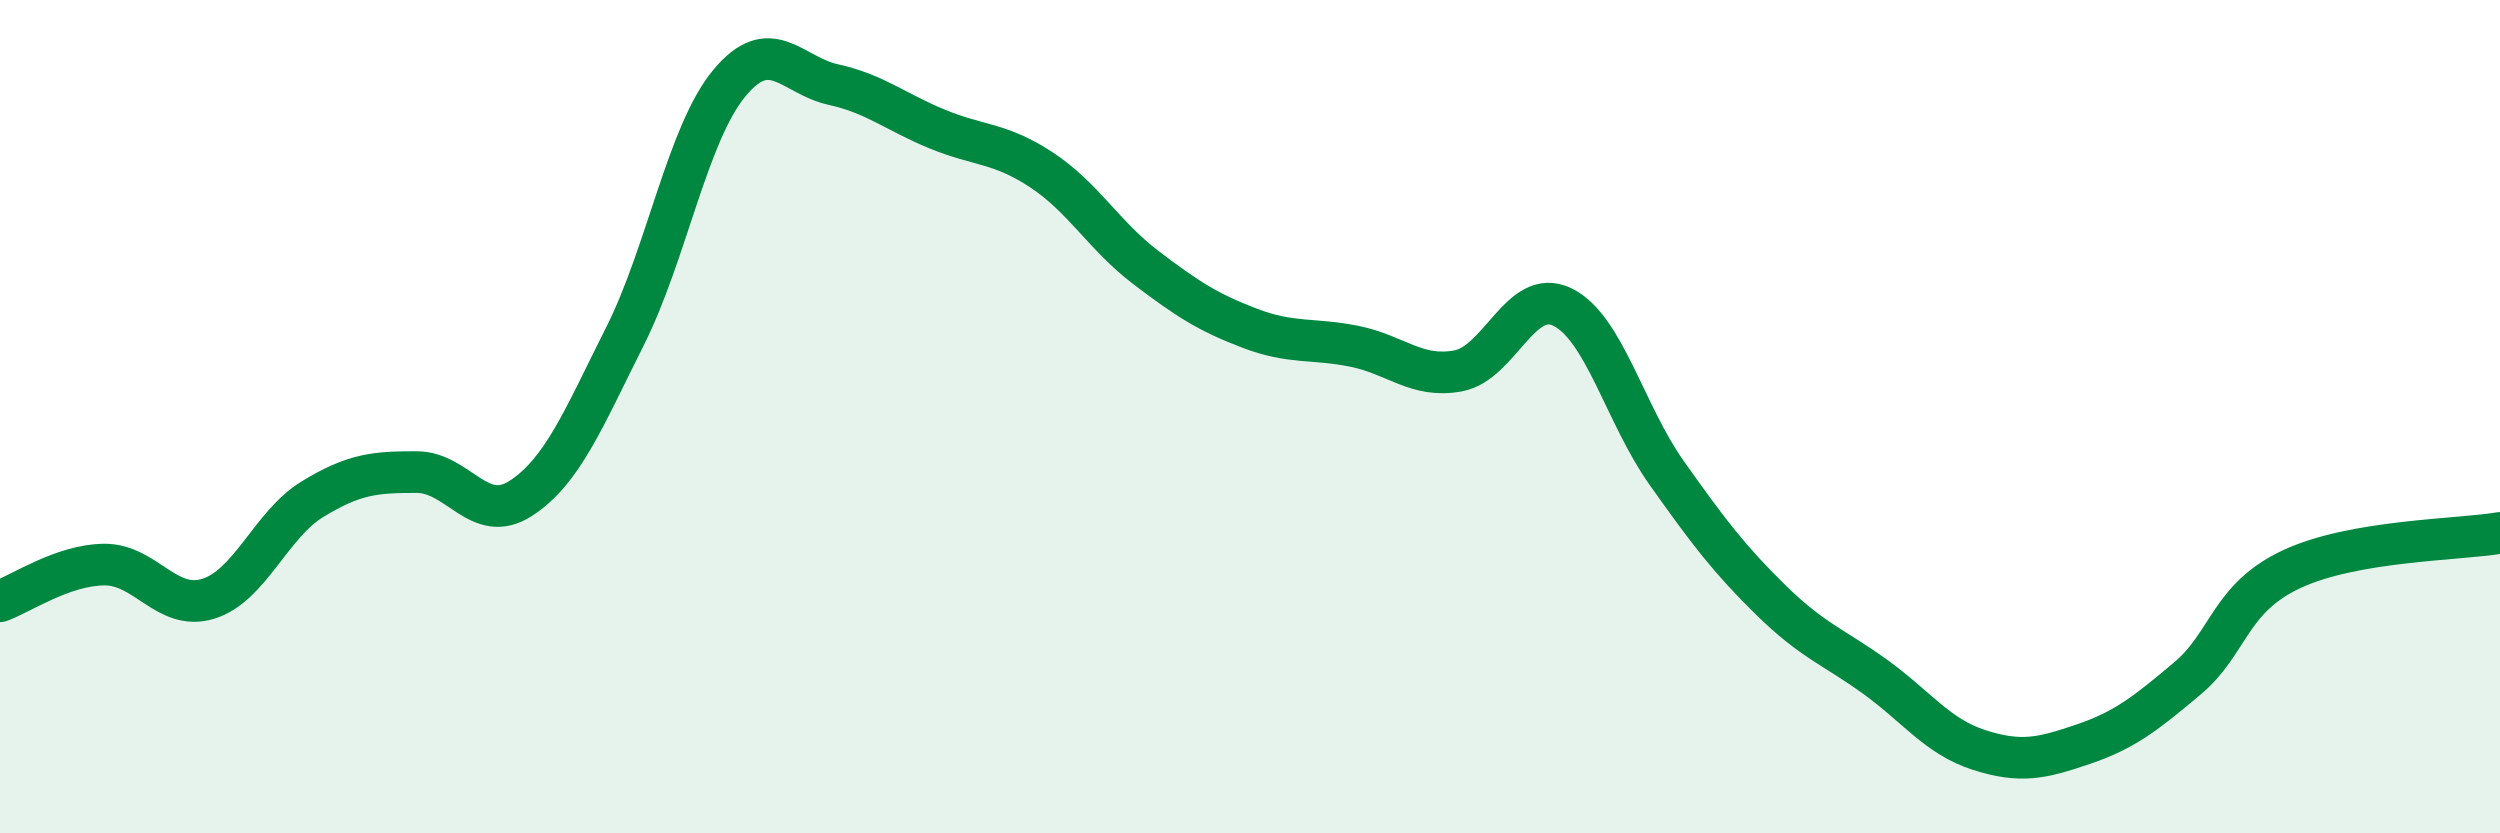
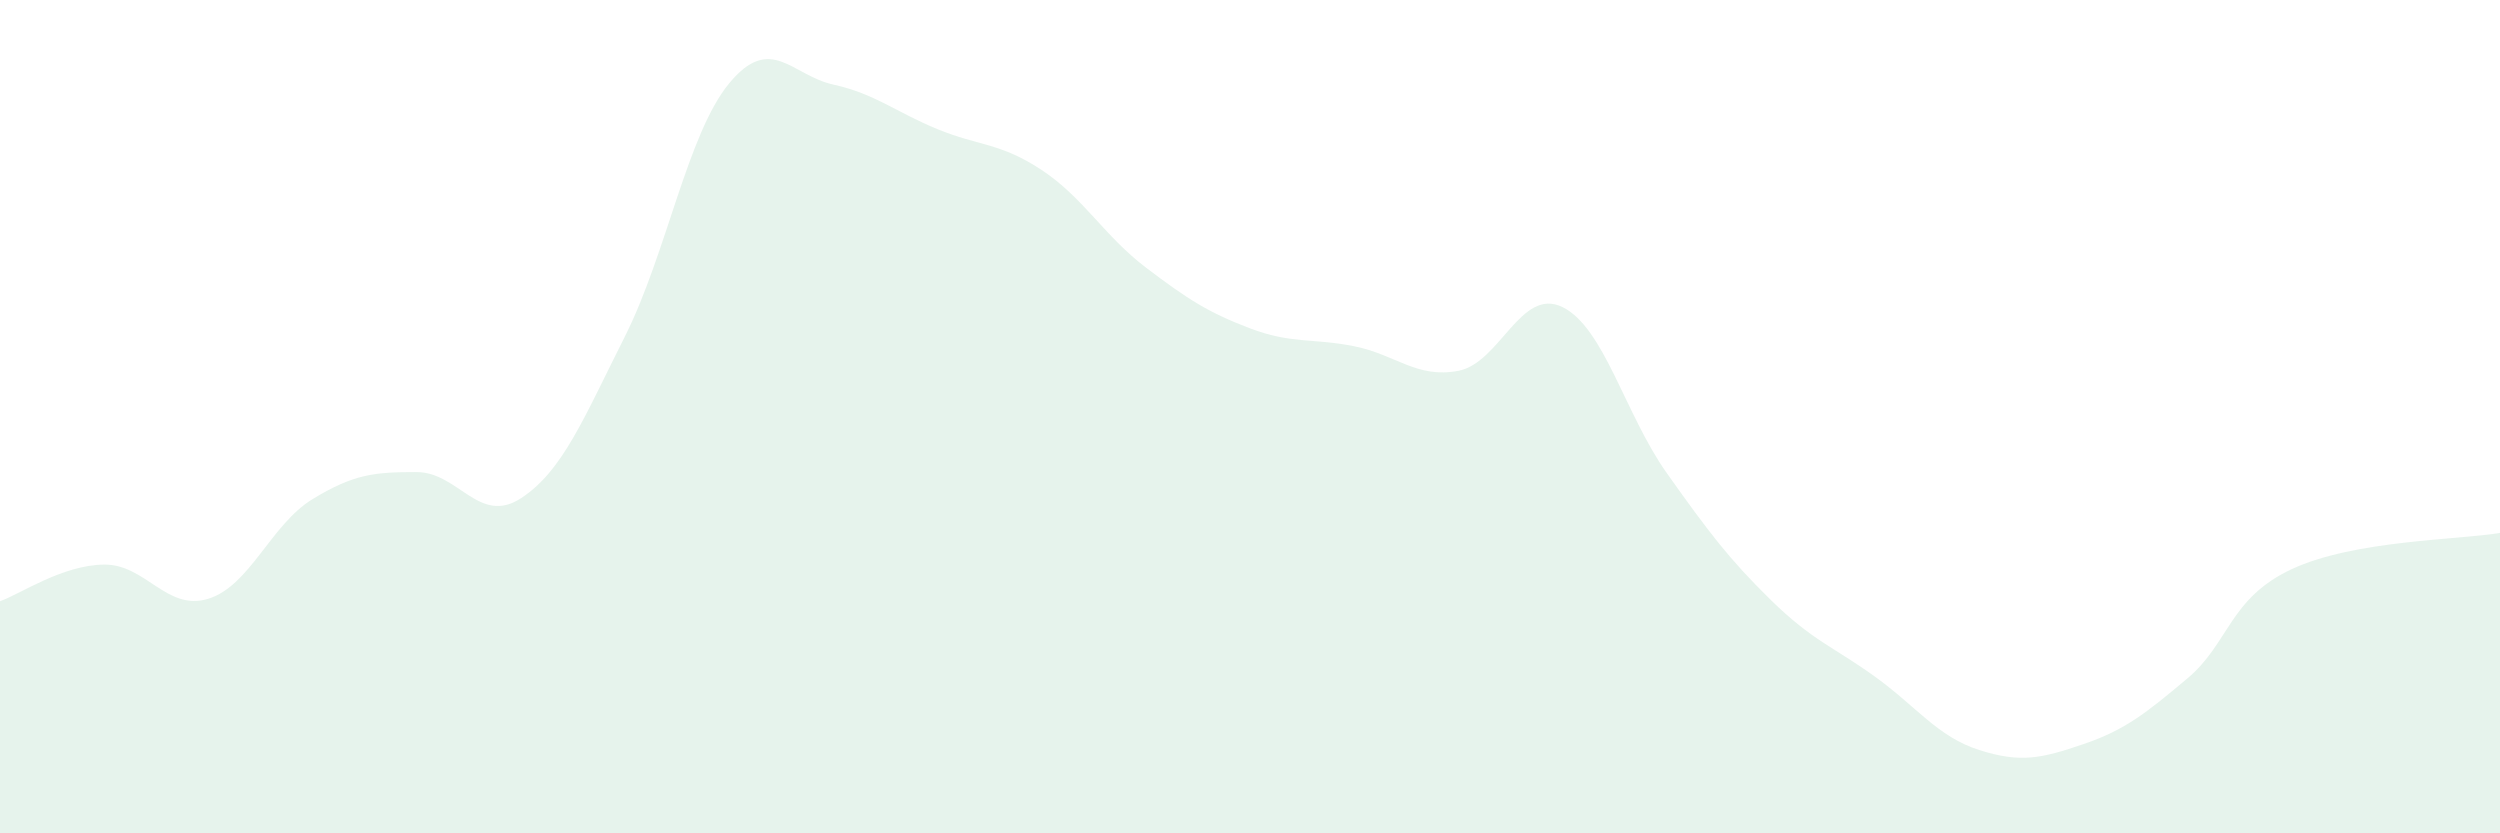
<svg xmlns="http://www.w3.org/2000/svg" width="60" height="20" viewBox="0 0 60 20">
  <path d="M 0,14.43 C 0.5,14.25 1.5,13.56 2.5,13.55 C 3.5,13.54 4,14.68 5,14.37 C 6,14.06 6.5,12.59 7.5,11.98 C 8.5,11.37 9,11.33 10,11.33 C 11,11.33 11.5,12.61 12.5,11.96 C 13.5,11.31 14,10.06 15,8.07 C 16,6.08 16.5,3.21 17.5,2 C 18.5,0.79 19,1.81 20,2.03 C 21,2.25 21.5,2.69 22.5,3.1 C 23.5,3.51 24,3.42 25,4.08 C 26,4.74 26.5,5.66 27.5,6.42 C 28.5,7.18 29,7.5 30,7.88 C 31,8.26 31.5,8.11 32.5,8.31 C 33.5,8.51 34,9.09 35,8.9 C 36,8.71 36.5,6.88 37.5,7.37 C 38.5,7.86 39,9.94 40,11.35 C 41,12.76 41.5,13.42 42.5,14.4 C 43.5,15.38 44,15.52 45,16.24 C 46,16.96 46.5,17.68 47.5,18 C 48.5,18.32 49,18.2 50,17.86 C 51,17.52 51.5,17.12 52.5,16.28 C 53.5,15.44 53.5,14.36 55,13.66 C 56.5,12.96 59,12.96 60,12.79L60 20L0 20Z" fill="#008740" opacity="0.1" stroke-linecap="round" stroke-linejoin="round" />
-   <path d="M 0,14.43 C 0.5,14.25 1.5,13.56 2.5,13.55 C 3.5,13.54 4,14.68 5,14.37 C 6,14.06 6.5,12.59 7.5,11.98 C 8.5,11.37 9,11.33 10,11.33 C 11,11.33 11.5,12.61 12.5,11.96 C 13.5,11.31 14,10.06 15,8.07 C 16,6.08 16.5,3.21 17.5,2 C 18.5,0.79 19,1.81 20,2.03 C 21,2.25 21.5,2.69 22.5,3.1 C 23.5,3.51 24,3.42 25,4.08 C 26,4.74 26.5,5.66 27.5,6.42 C 28.5,7.18 29,7.5 30,7.88 C 31,8.26 31.5,8.11 32.5,8.31 C 33.5,8.51 34,9.09 35,8.9 C 36,8.71 36.5,6.88 37.5,7.37 C 38.5,7.86 39,9.94 40,11.35 C 41,12.76 41.5,13.42 42.5,14.4 C 43.5,15.38 44,15.52 45,16.24 C 46,16.96 46.5,17.68 47.5,18 C 48.5,18.32 49,18.2 50,17.86 C 51,17.52 51.5,17.12 52.5,16.28 C 53.5,15.44 53.5,14.36 55,13.66 C 56.5,12.96 59,12.96 60,12.79" stroke="#008740" stroke-width="1" fill="none" stroke-linecap="round" stroke-linejoin="round" />
</svg>